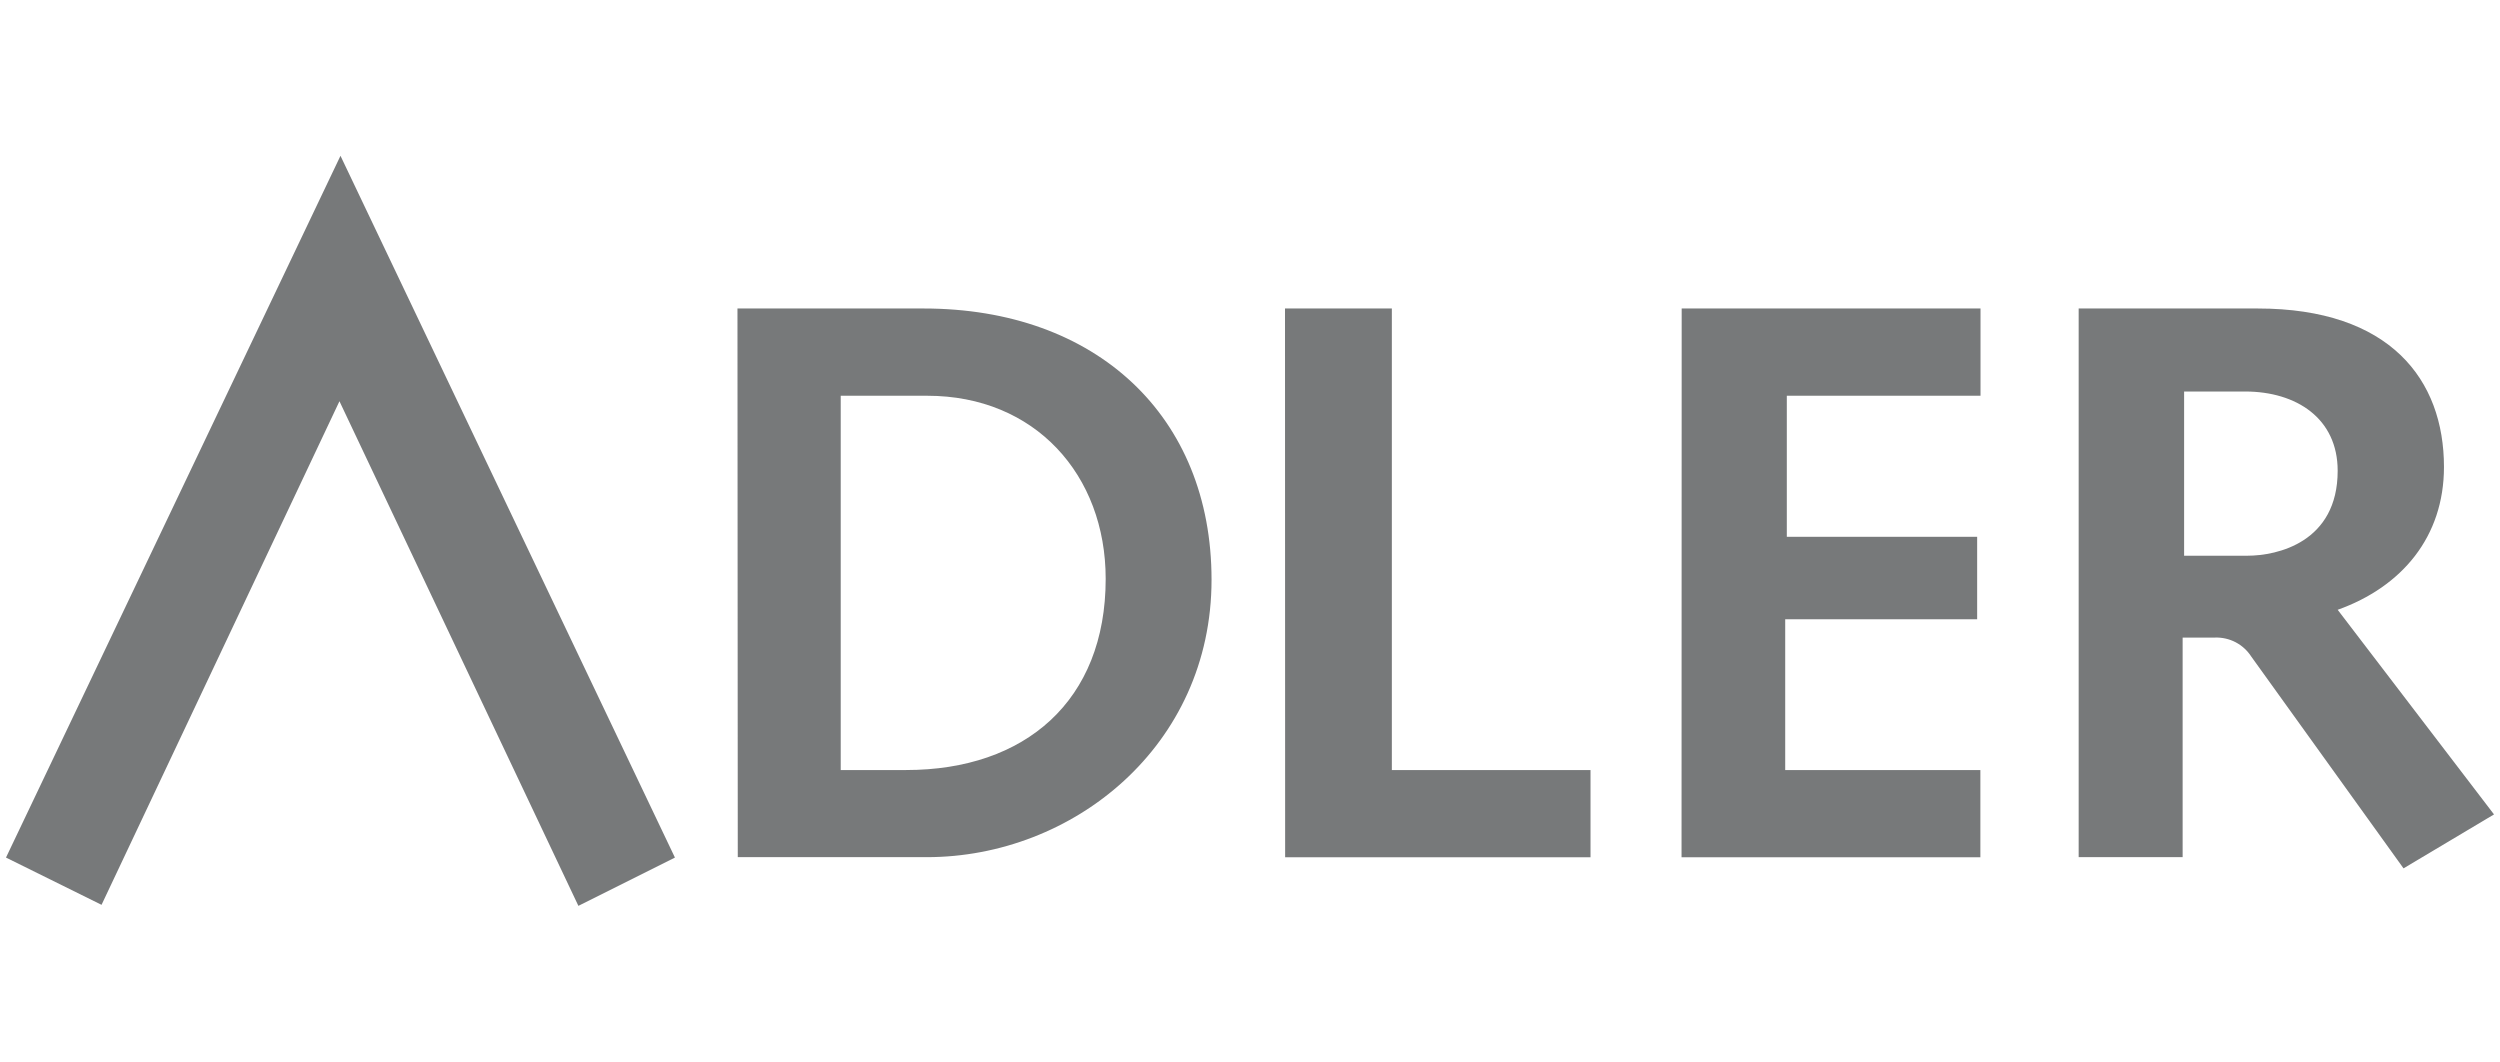
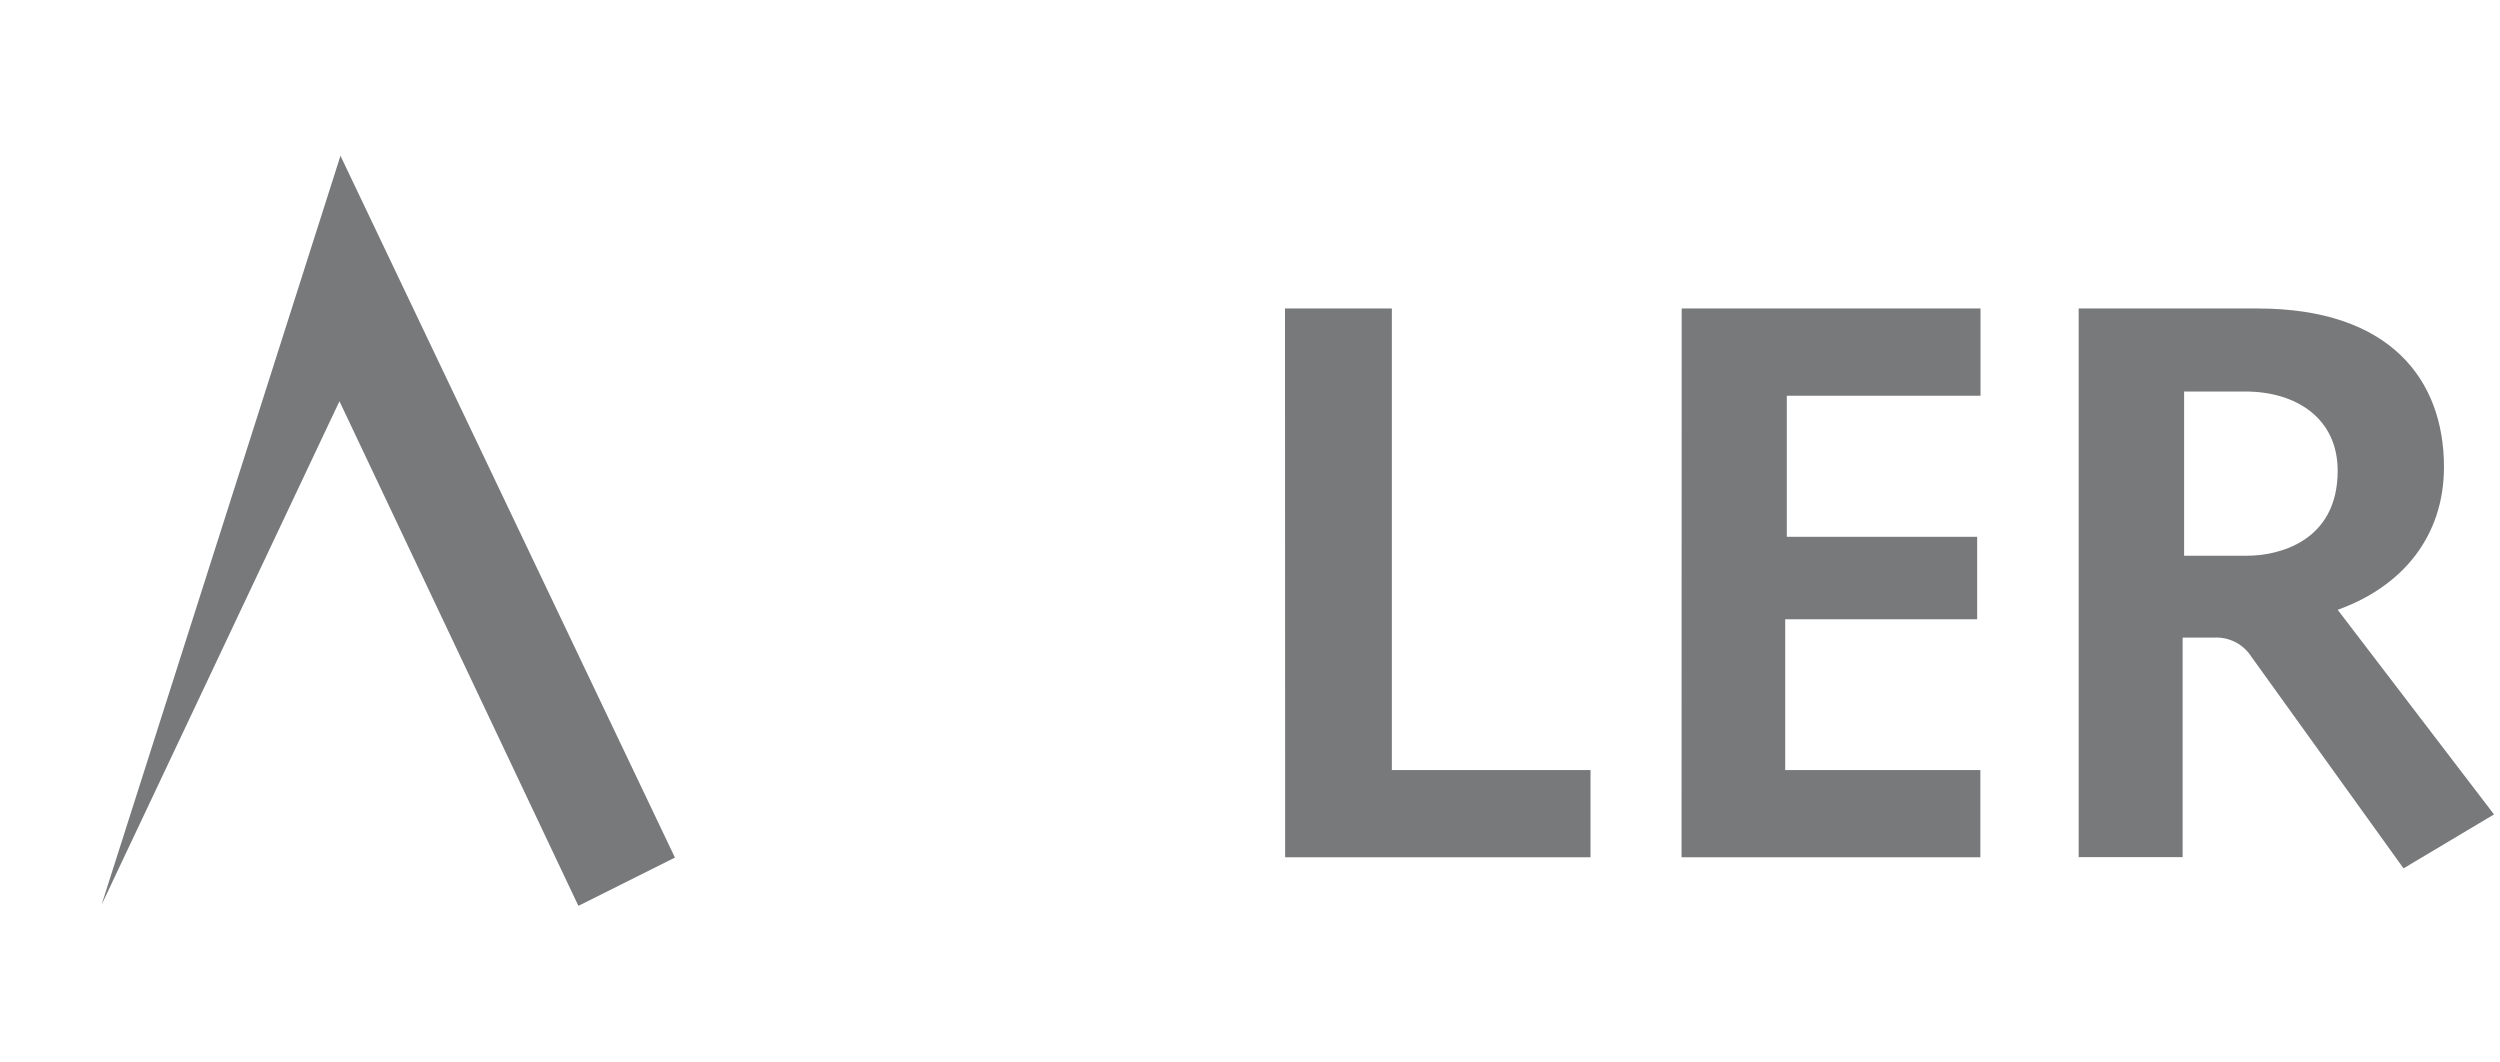
<svg xmlns="http://www.w3.org/2000/svg" width="73" height="31" viewBox="0 0 73 31" fill="none">
  <g clip-path="url(#clip0_237_14903)">
-     <path d="M9.942 4.549L19.708 25.041L16.889 26.451L9.912 11.716L2.965 26.421L0.175 25.041L9.942 4.549Z" fill="#77797A" />
-     <path d="M21.534 9.008H26.969C32.018 9.008 35.377 12.154 35.377 16.927C35.377 21.789 31.326 25.029 27.063 25.029H21.543L21.534 9.008ZM26.46 22.485C29.933 22.485 32.286 20.468 32.286 16.902C32.286 13.87 30.226 11.556 27.076 11.556H24.549V22.485H26.46Z" fill="#77797A" />
+     <path d="M9.942 4.549L19.708 25.041L16.889 26.451L9.912 11.716L2.965 26.421L9.942 4.549Z" fill="#77797A" />
    <path d="M37.522 9.008H40.642V22.485H46.443V25.033H37.526L37.522 9.008Z" fill="#77797A" />
    <path d="M49.105 9.008H57.831V11.556H52.175V15.674H57.733V18.082H52.128V22.485H57.827V25.033H49.101L49.105 9.008Z" fill="#77797A" />
    <path d="M60.697 9.008H65.924C69.793 9.008 71.364 11.088 71.364 13.636C71.364 15.674 70.137 17.135 68.26 17.806L72.825 23.781L70.183 25.356L65.738 19.173C65.624 18.996 65.466 18.851 65.279 18.753C65.092 18.656 64.882 18.609 64.672 18.617H63.733V25.029H60.697V9.008ZM65.623 16.227C66.502 16.227 68.26 15.832 68.26 13.747C68.26 12.218 67.058 11.432 65.555 11.432H63.776V16.227H65.623Z" fill="#77797A" />
  </g>
  <defs>
    <clipPath id="clip0_237_14903">
      <rect width="72.649" height="21.902" fill="white" transform="translate(0.175 4.549)" />
    </clipPath>
  </defs>
</svg>